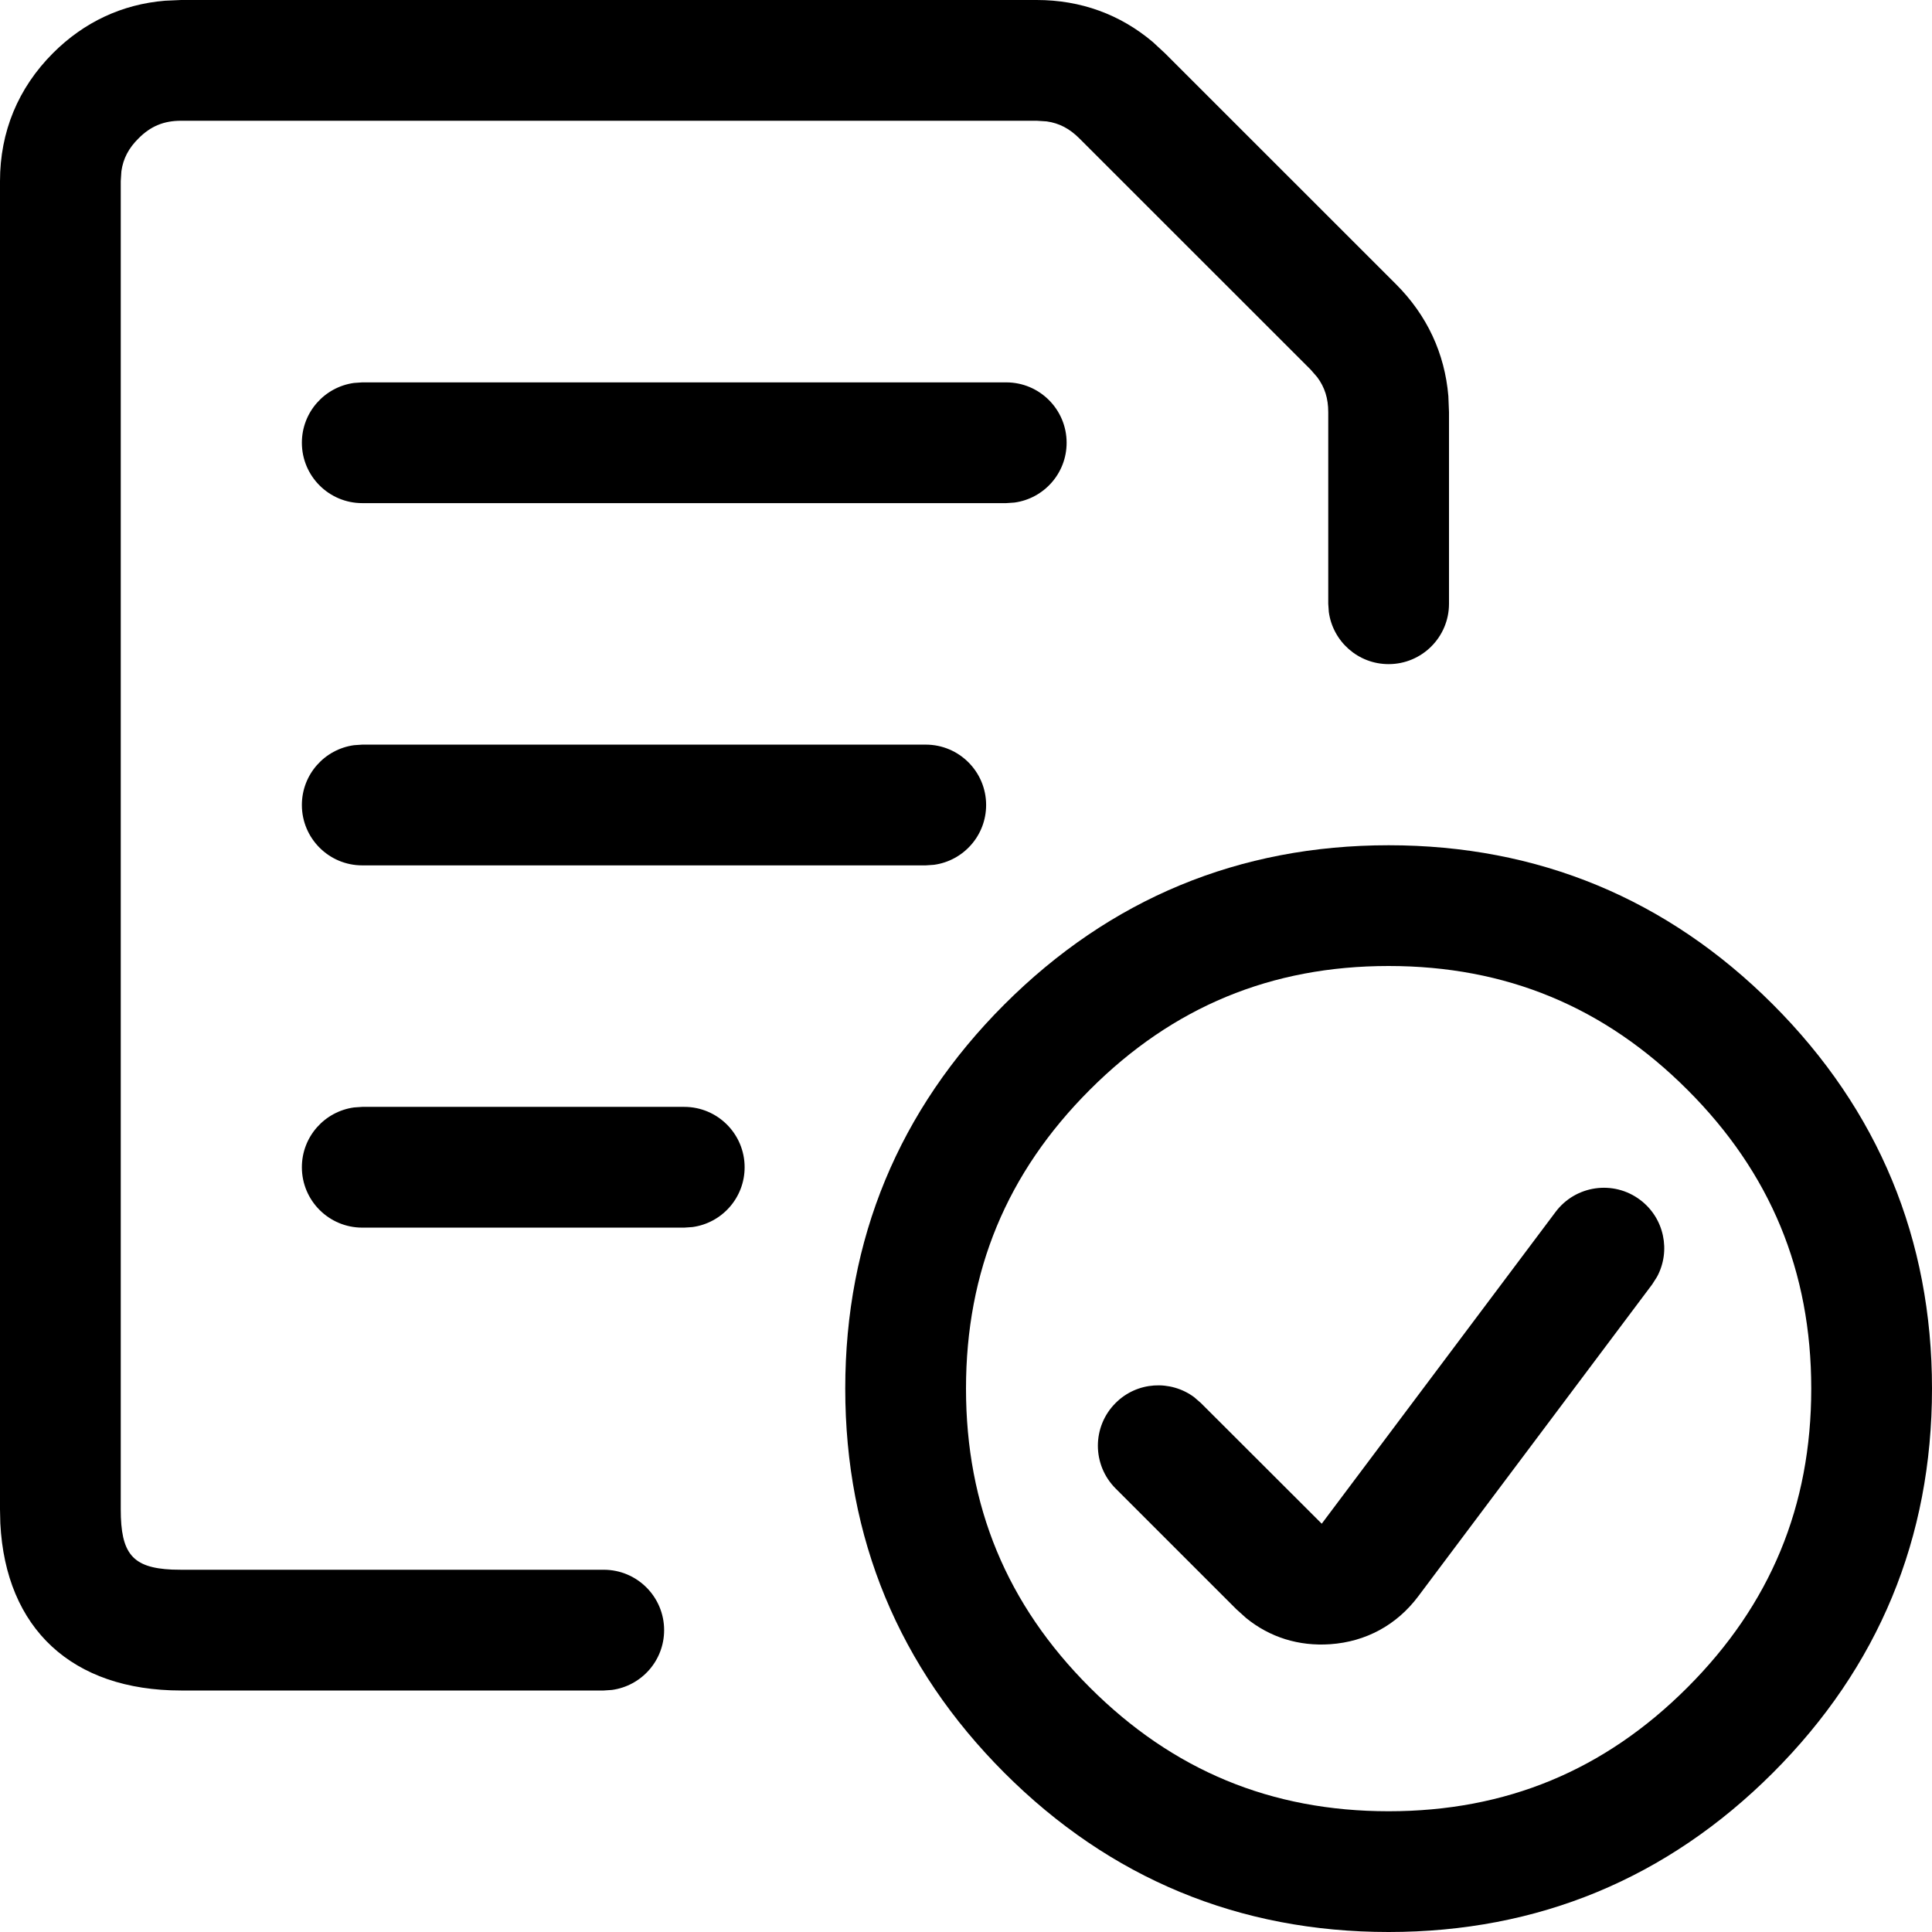
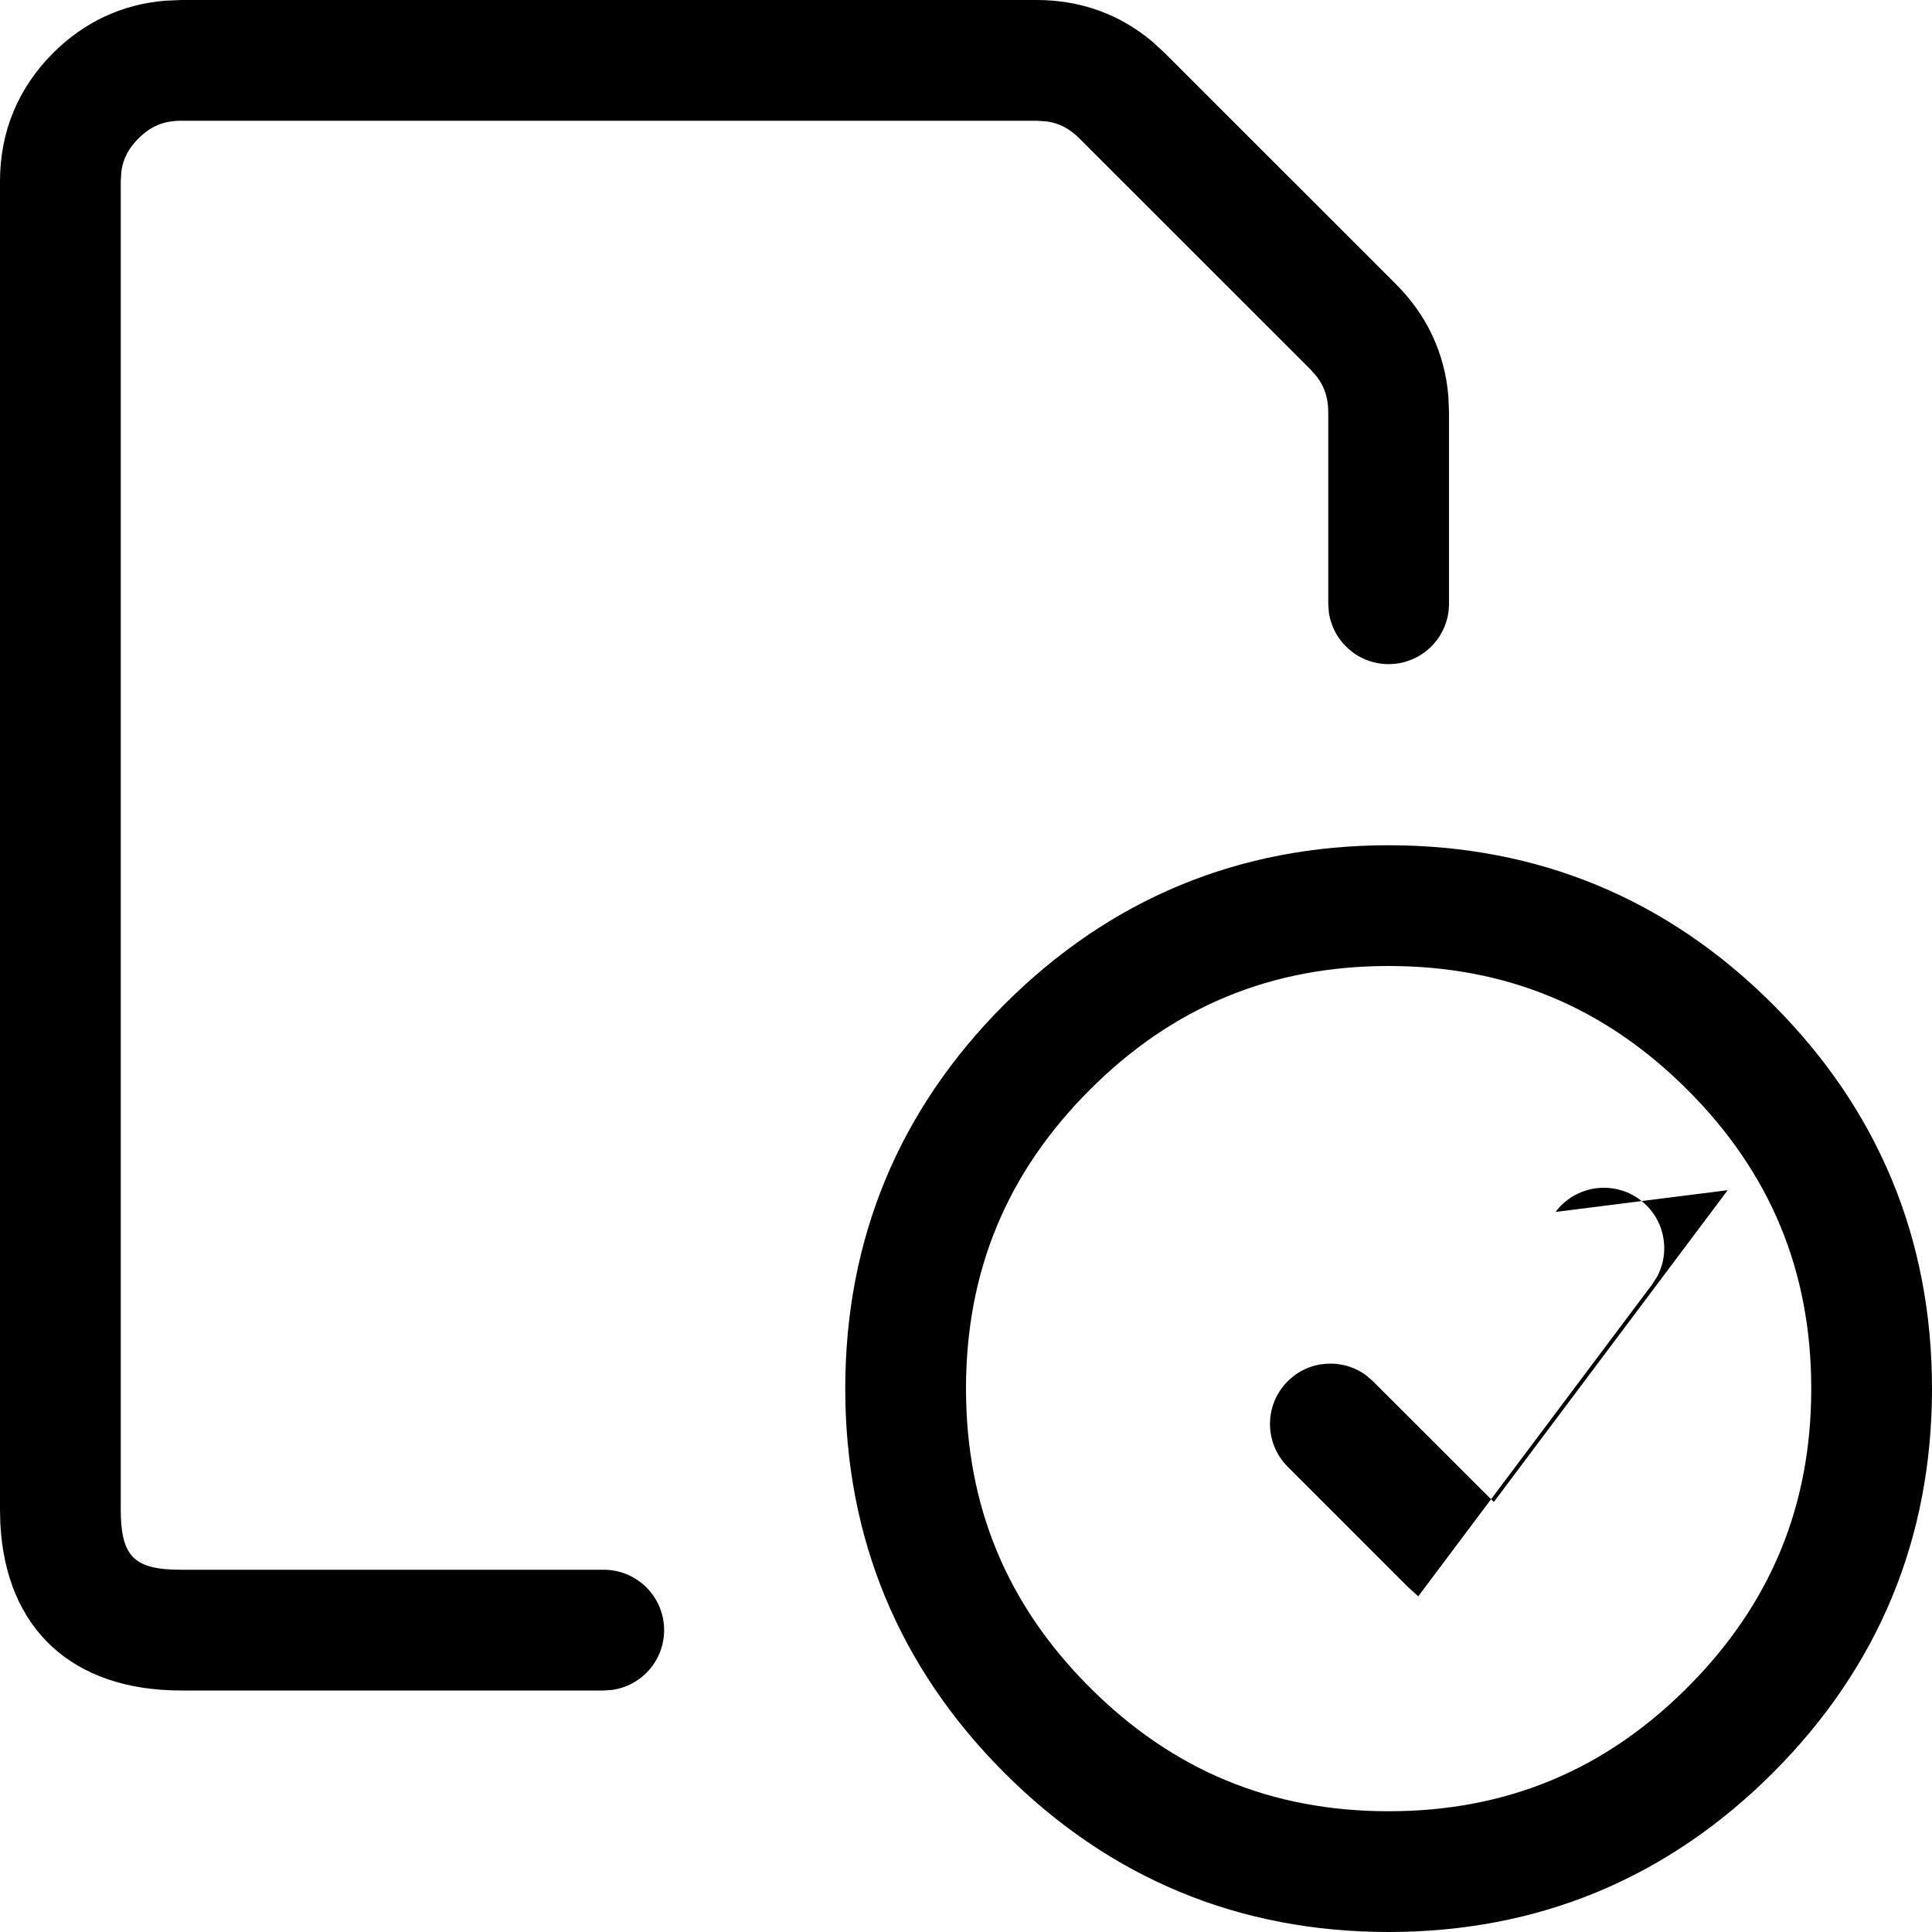
<svg xmlns="http://www.w3.org/2000/svg" width="24" height="24" viewBox="0 0 24 24">
  <title>published-posts</title>
  <g fill="#000" fill-rule="nonzero">
    <path d="M17.25 10.5c-1.856 0-3.46.665-4.773 1.977-1.312 1.312-1.977 2.917-1.977 4.773 0 1.856.665 3.46 1.977 4.773C13.789 23.335 15.394 24 17.25 24c1.856 0 3.46-.665 4.773-1.977C23.335 20.711 24 19.106 24 17.25c0-1.856-.665-3.46-1.977-4.773-1.312-1.312-2.917-1.977-4.773-1.977zm0 1.5c1.458 0 2.681.507 3.712 1.538 1.031 1.03 1.538 2.254 1.538 3.712 0 1.458-.507 2.681-1.538 3.712-1.03 1.031-2.254 1.538-3.712 1.538-1.458 0-2.681-.507-3.712-1.538C12.507 19.932 12 18.708 12 17.25c0-1.458.507-2.681 1.538-3.712C14.568 12.507 15.792 12 17.25 12z" />
-     <path d="M19.324 15.055c.248-.331.719-.399 1.05-.15.301.226.384.635.21.956l-.06.094-2.906 3.875c-.267.356-.649.564-1.093.595-.39.027-.75-.085-1.045-.325l-.122-.11-1.5-1.5c-.293-.294-.293-.768 0-1.061.266-.267.683-.29.976-.073l.084.073 1.501 1.499 2.905-3.873zM12.879 0c.545 0 1.035.178 1.442.522l.148.137 2.873 2.872c.385.385.605.858.65 1.389L18 5.12V7.5c0 .414-.336.75-.75.75-.38 0-.693-.282-.743-.648L16.5 7.5V5.121c0-.172-.043-.31-.138-.437l-.081-.093-2.872-2.871c-.122-.122-.25-.19-.407-.212l-.123-.008H2.25c-.215 0-.378.067-.53.22-.122.121-.19.25-.212.407L1.5 2.25v16.5c0 .547.143.726.638.748l.112.002H7.5c.414 0 .75.336.75.75 0 .38-.282.693-.648.743L7.5 21H2.25C.895 21 .07 20.232.004 18.924L0 18.75V2.25C0 1.637.225 1.093.659.659c.385-.385.858-.606 1.39-.65L2.25 0h10.629z" />
-     <path d="M12.5 4.75c.414 0 .75.336.75.75 0 .38-.282.693-.648.743l-.102.007h-8c-.414 0-.75-.336-.75-.75 0-.38.282-.693.648-.743L4.5 4.75h8zM11.5 9.25c.414 0 .75.336.75.75 0 .38-.282.693-.648.743l-.102.007h-7c-.414 0-.75-.336-.75-.75 0-.38.282-.693.648-.743L4.5 9.25h7zM8.5 13.75c.414 0 .75.336.75.75 0 .38-.282.693-.648.743l-.102.007h-4c-.414 0-.75-.336-.75-.75 0-.38.282-.693.648-.743l.102-.007h4z" />
+     <path d="M19.324 15.055c.248-.331.719-.399 1.05-.15.301.226.384.635.21.956l-.06.094-2.906 3.875l-.122-.11-1.5-1.5c-.293-.294-.293-.768 0-1.061.266-.267.683-.29.976-.073l.084.073 1.501 1.499 2.905-3.873zM12.879 0c.545 0 1.035.178 1.442.522l.148.137 2.873 2.872c.385.385.605.858.65 1.389L18 5.12V7.5c0 .414-.336.75-.75.75-.38 0-.693-.282-.743-.648L16.5 7.5V5.121c0-.172-.043-.31-.138-.437l-.081-.093-2.872-2.871c-.122-.122-.25-.19-.407-.212l-.123-.008H2.25c-.215 0-.378.067-.53.22-.122.121-.19.25-.212.407L1.5 2.25v16.5c0 .547.143.726.638.748l.112.002H7.5c.414 0 .75.336.75.75 0 .38-.282.693-.648.743L7.5 21H2.25C.895 21 .07 20.232.004 18.924L0 18.75V2.25C0 1.637.225 1.093.659.659c.385-.385.858-.606 1.39-.65L2.25 0h10.629z" />
  </g>
</svg>